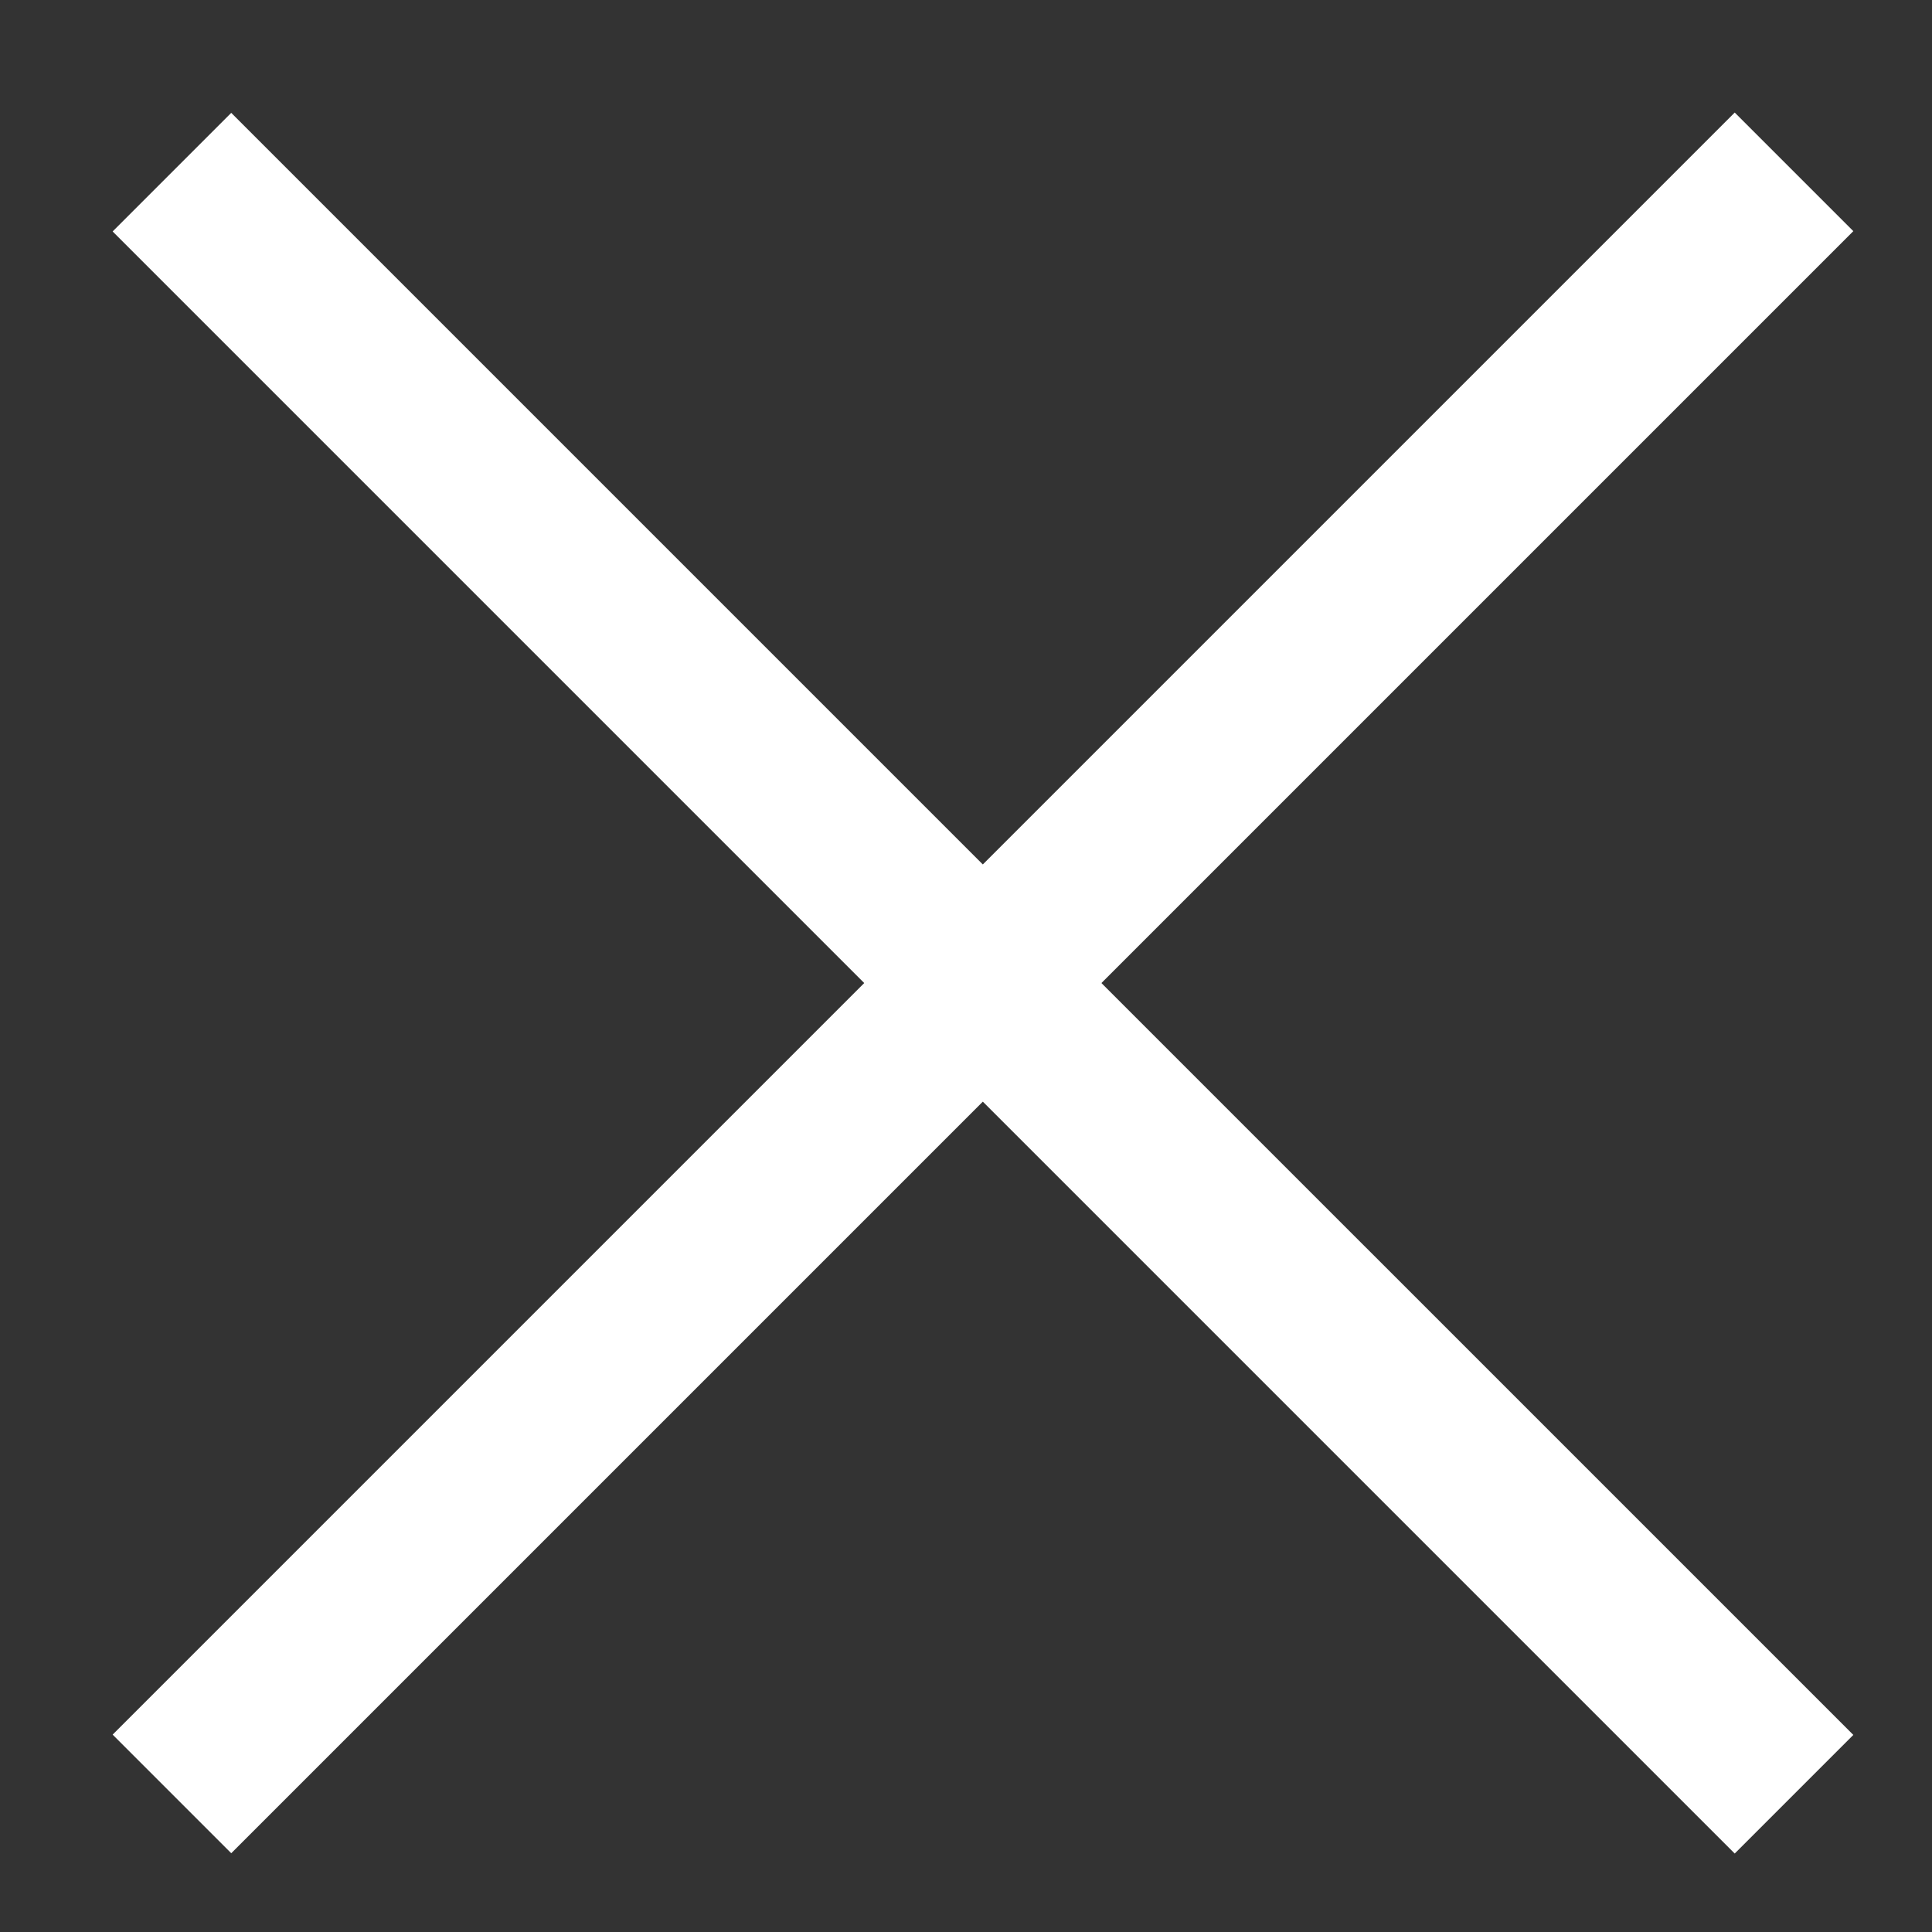
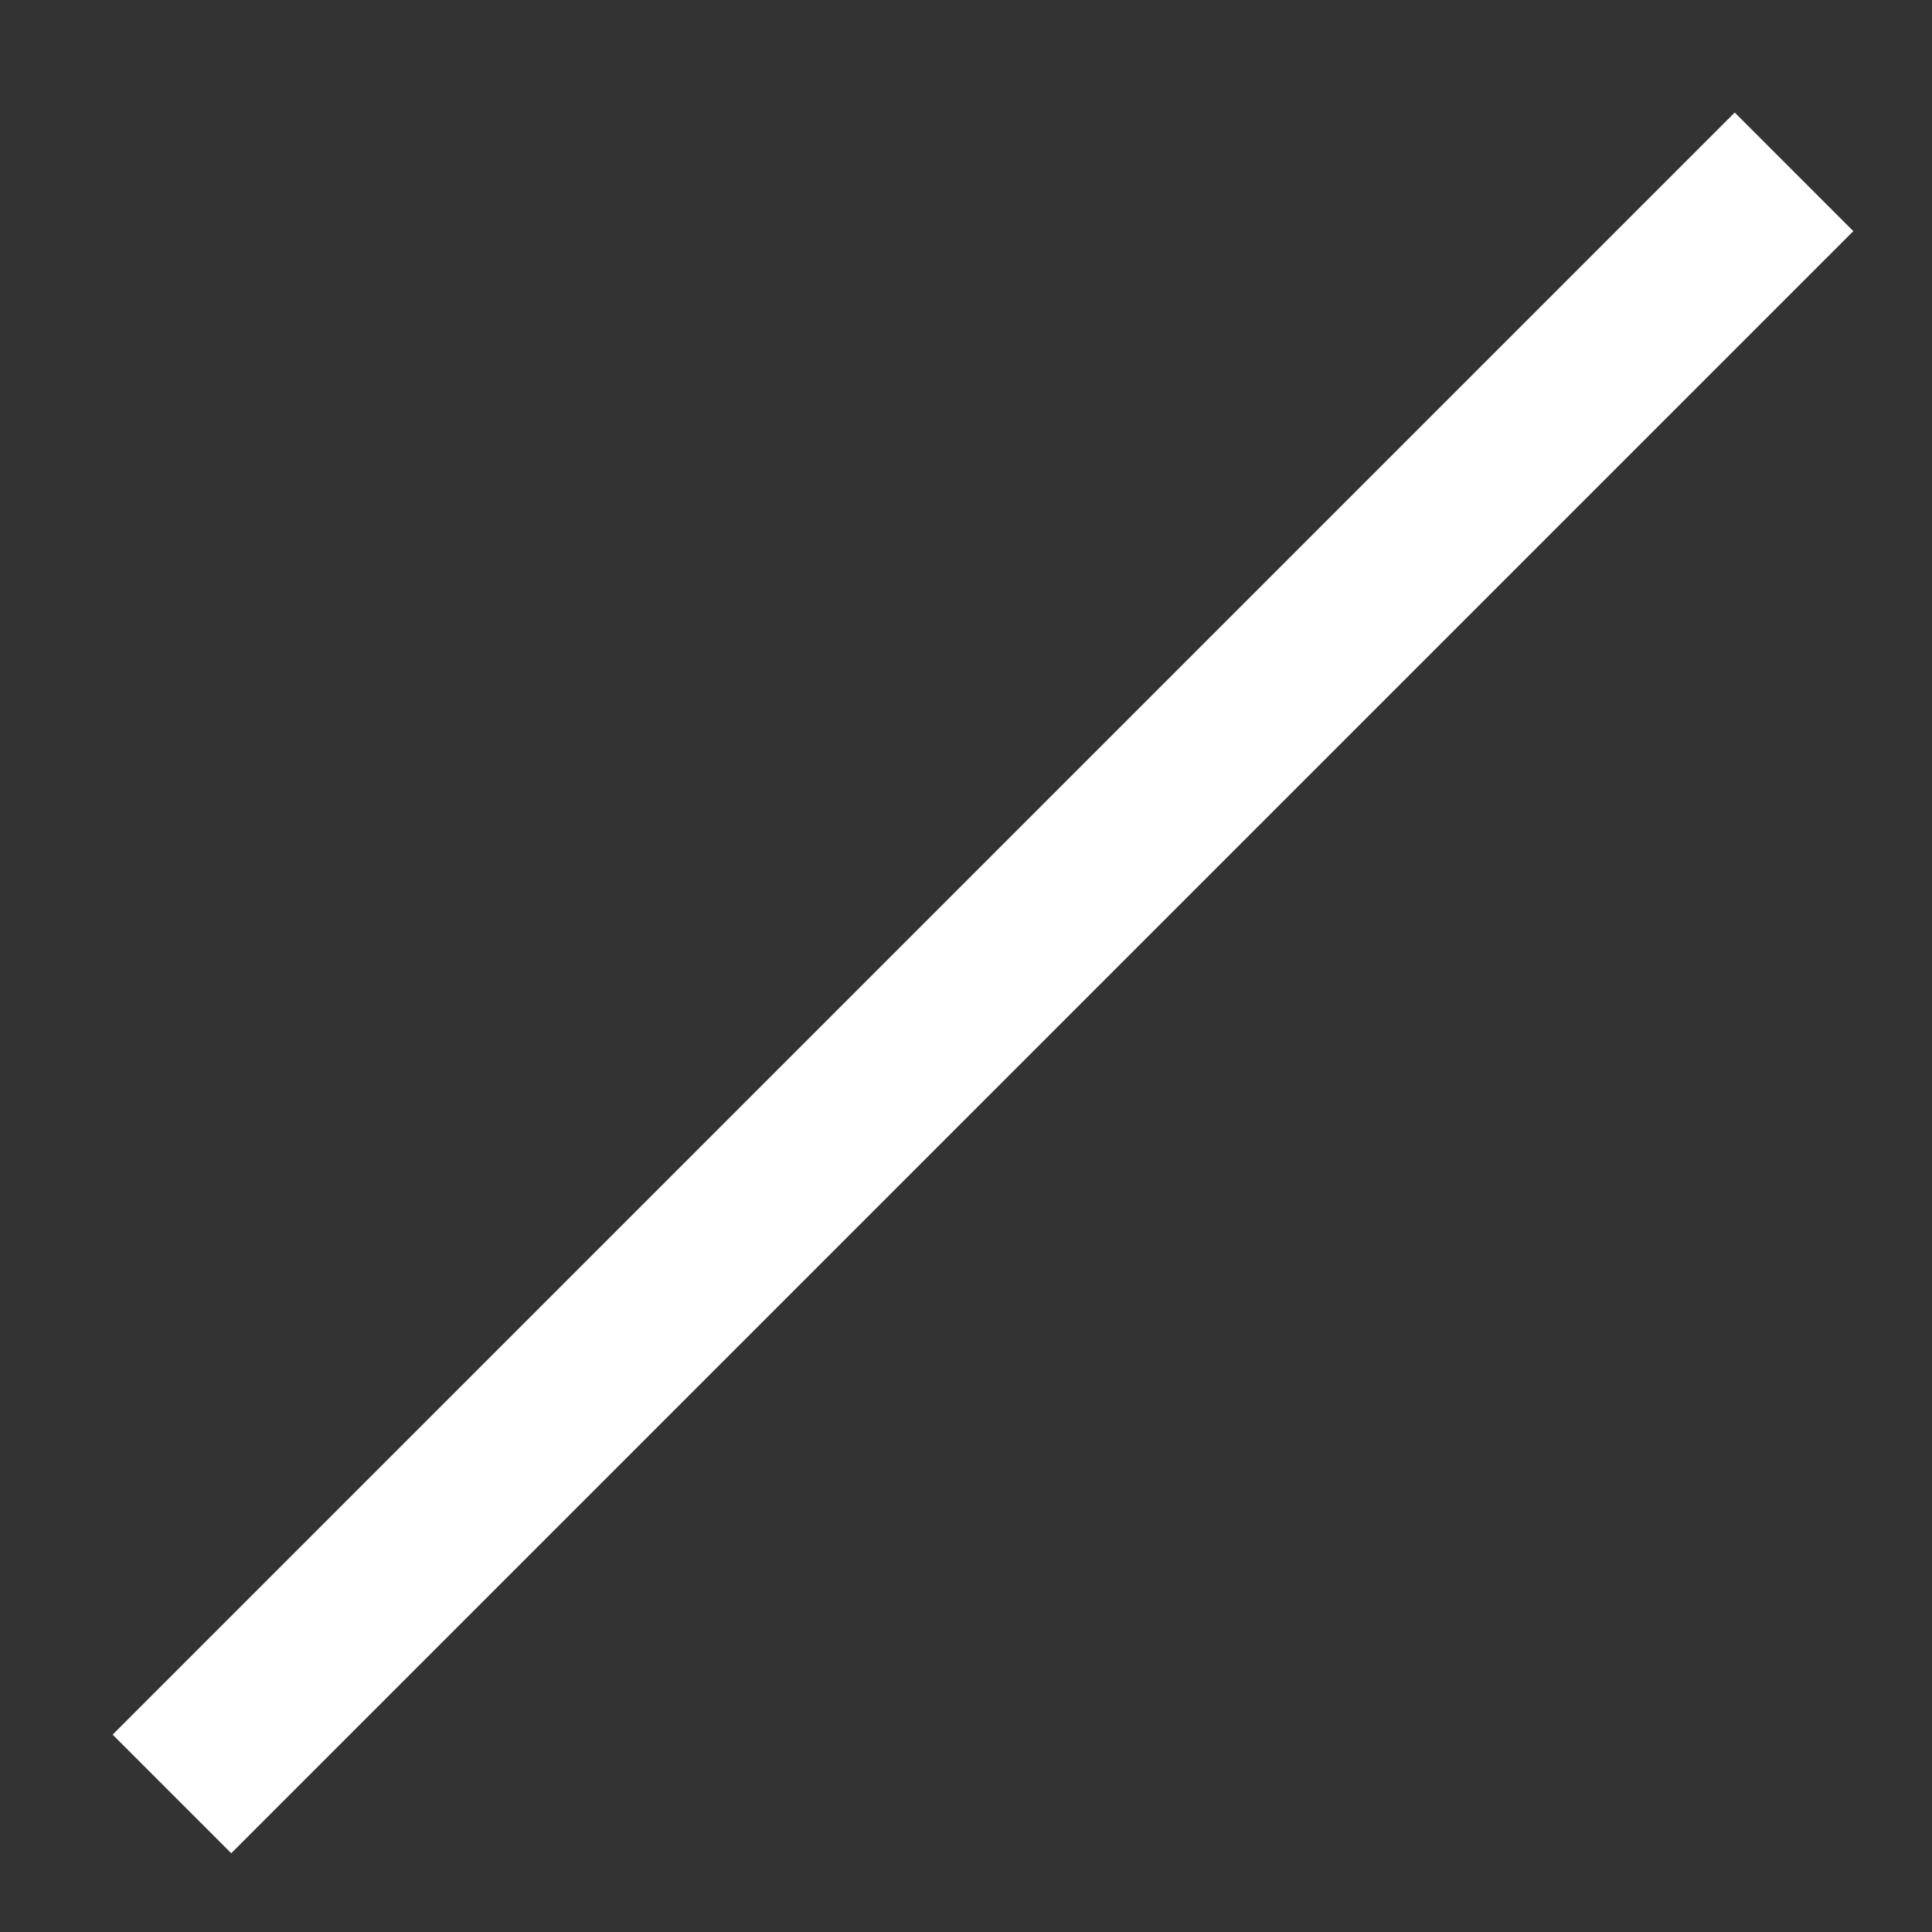
<svg xmlns="http://www.w3.org/2000/svg" width="100%" height="100%" viewBox="0 0 36 36" version="1.1" xml:space="preserve" style="fill-rule:evenodd;clip-rule:evenodd;stroke-miterlimit:10;">
  <rect x="0" y="0" width="36" height="36" fill="#333333" stroke="none" />
  <g transform="matrix(1.105,1.105,1.105,-1.105,18.317,-3.052)">
-     <path d="M-4.006,-9.671L23.347,-9.671" style="fill:none;fill-rule:nonzero;stroke:rgb(255,255,255);stroke-width:2px;" />
-   </g>
+     </g>
  <g transform="matrix(1.105,-1.105,-1.105,-1.105,18.317,39.687)">
    <path d="M-4.006,9.671L23.347,9.671" style="fill:none;fill-rule:nonzero;stroke:rgb(255,255,255);stroke-width:2px;" />
  </g>
</svg>